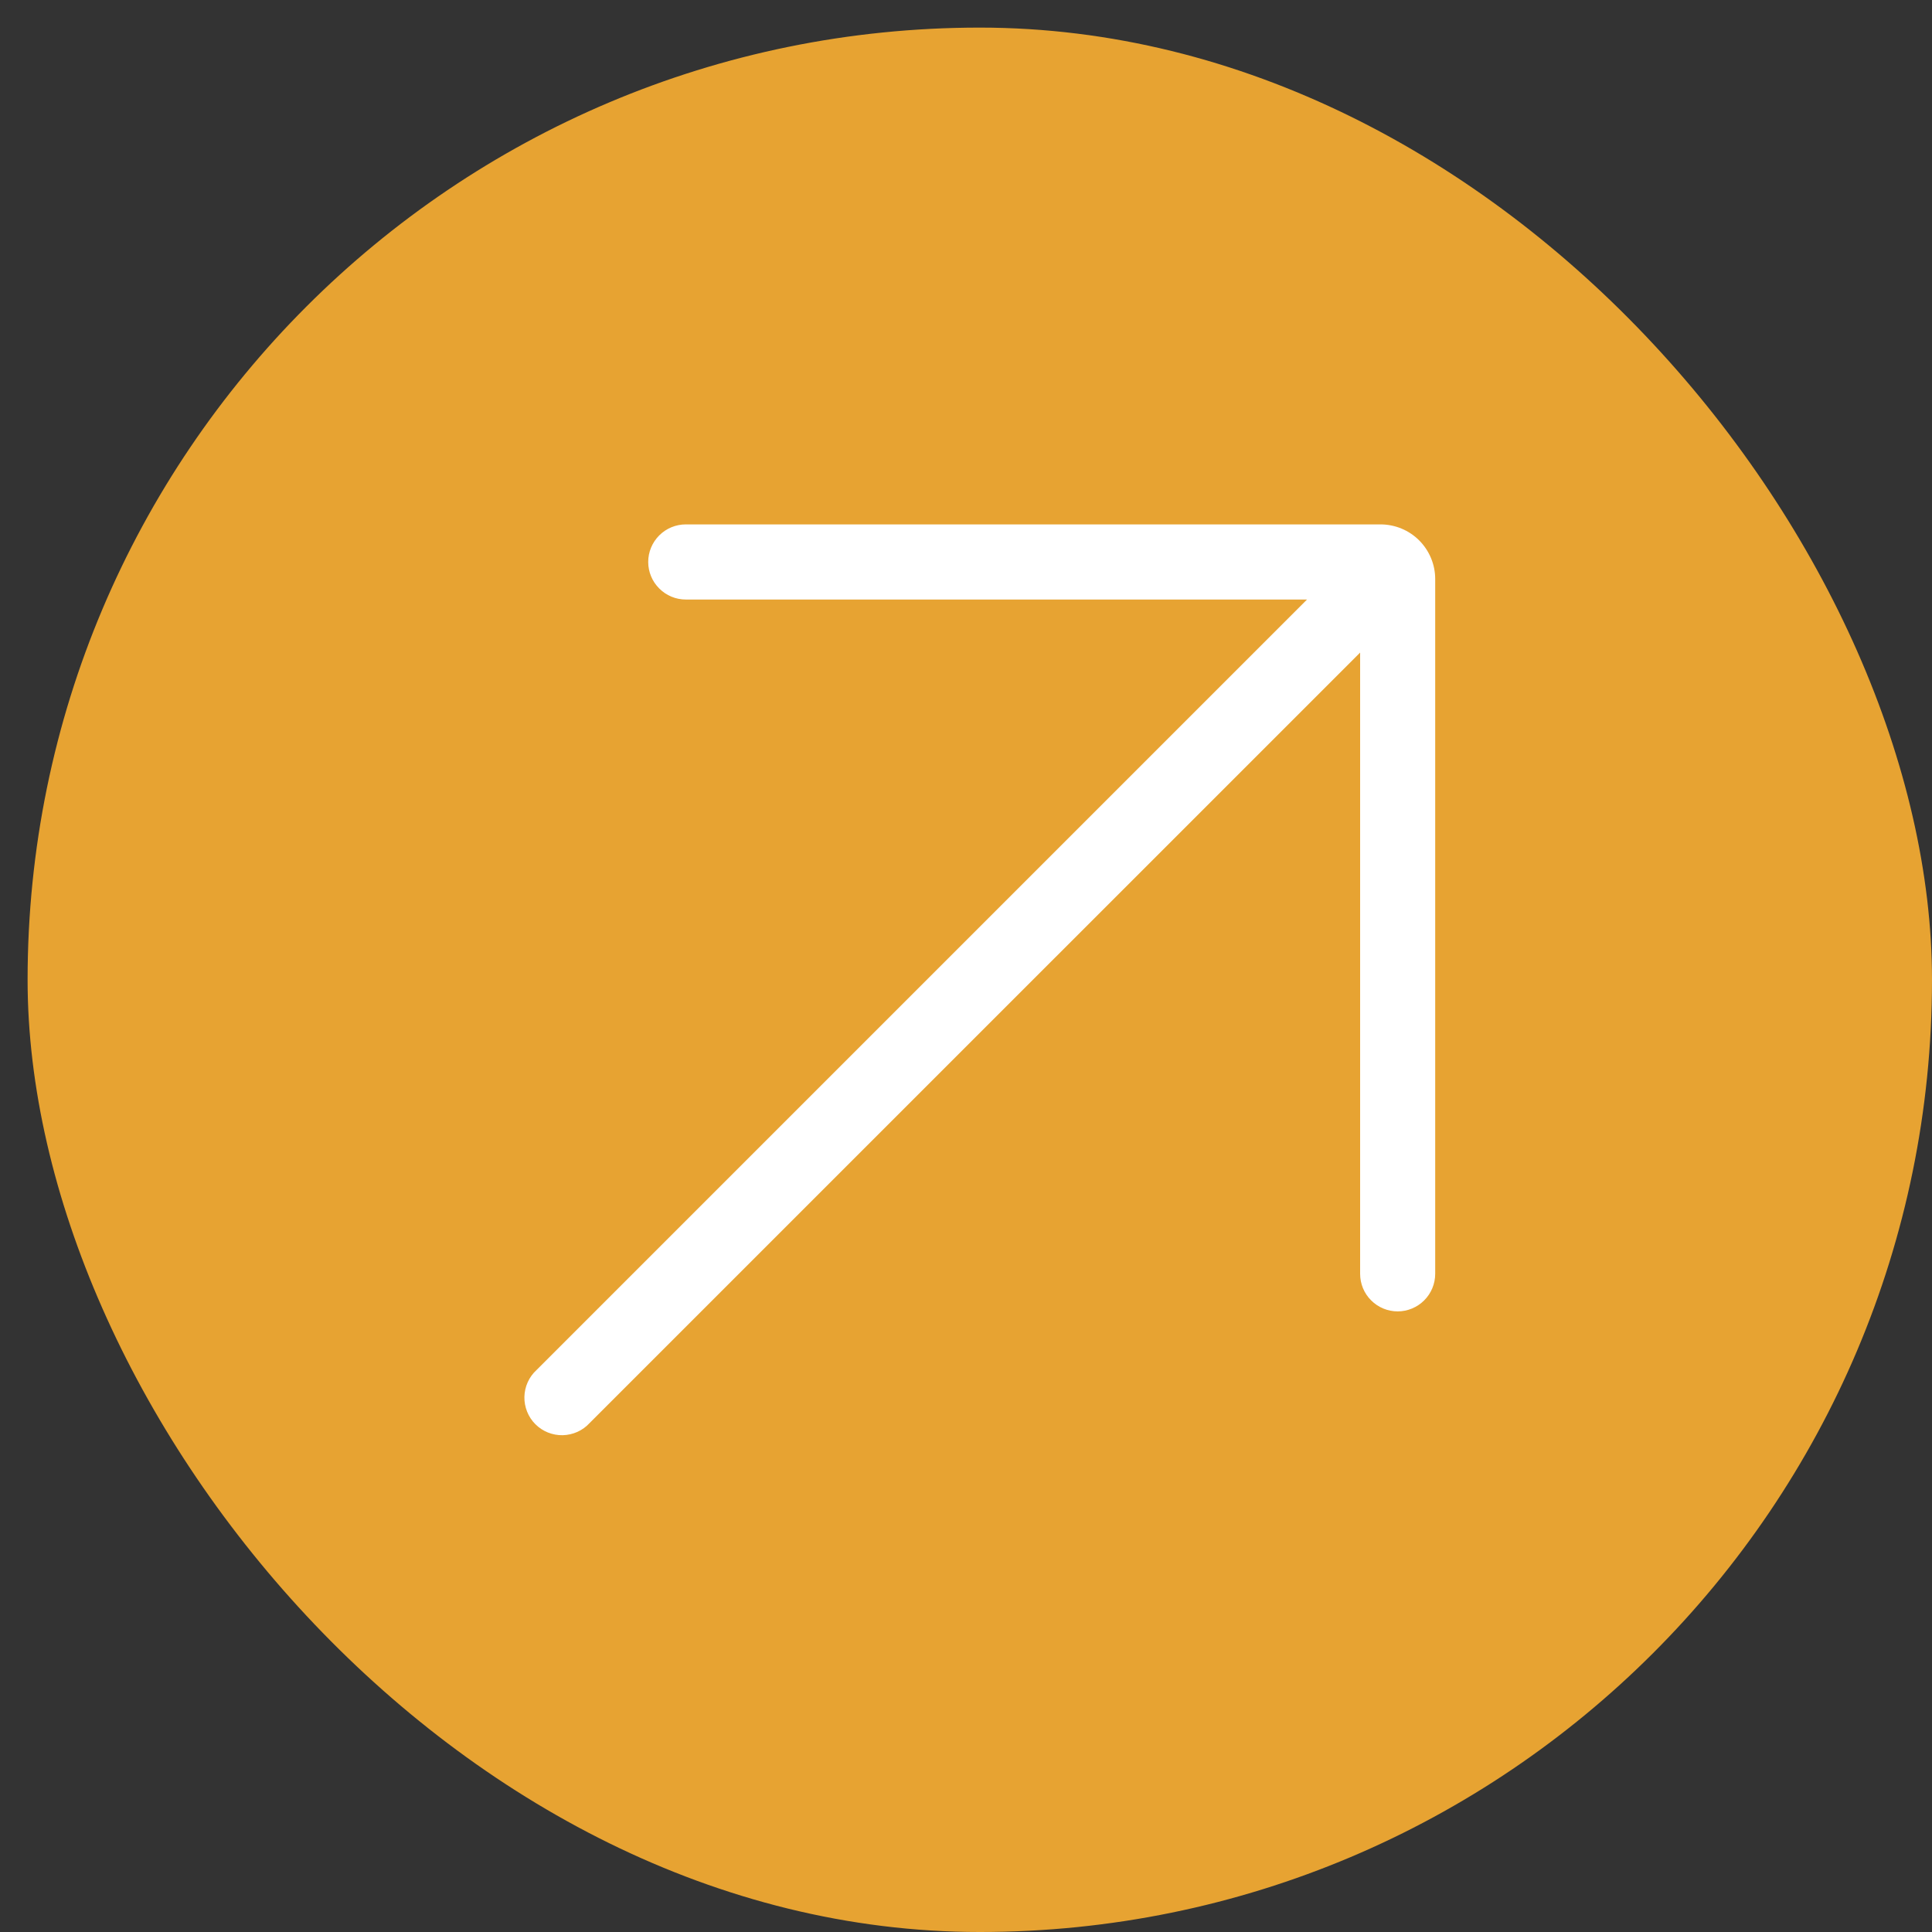
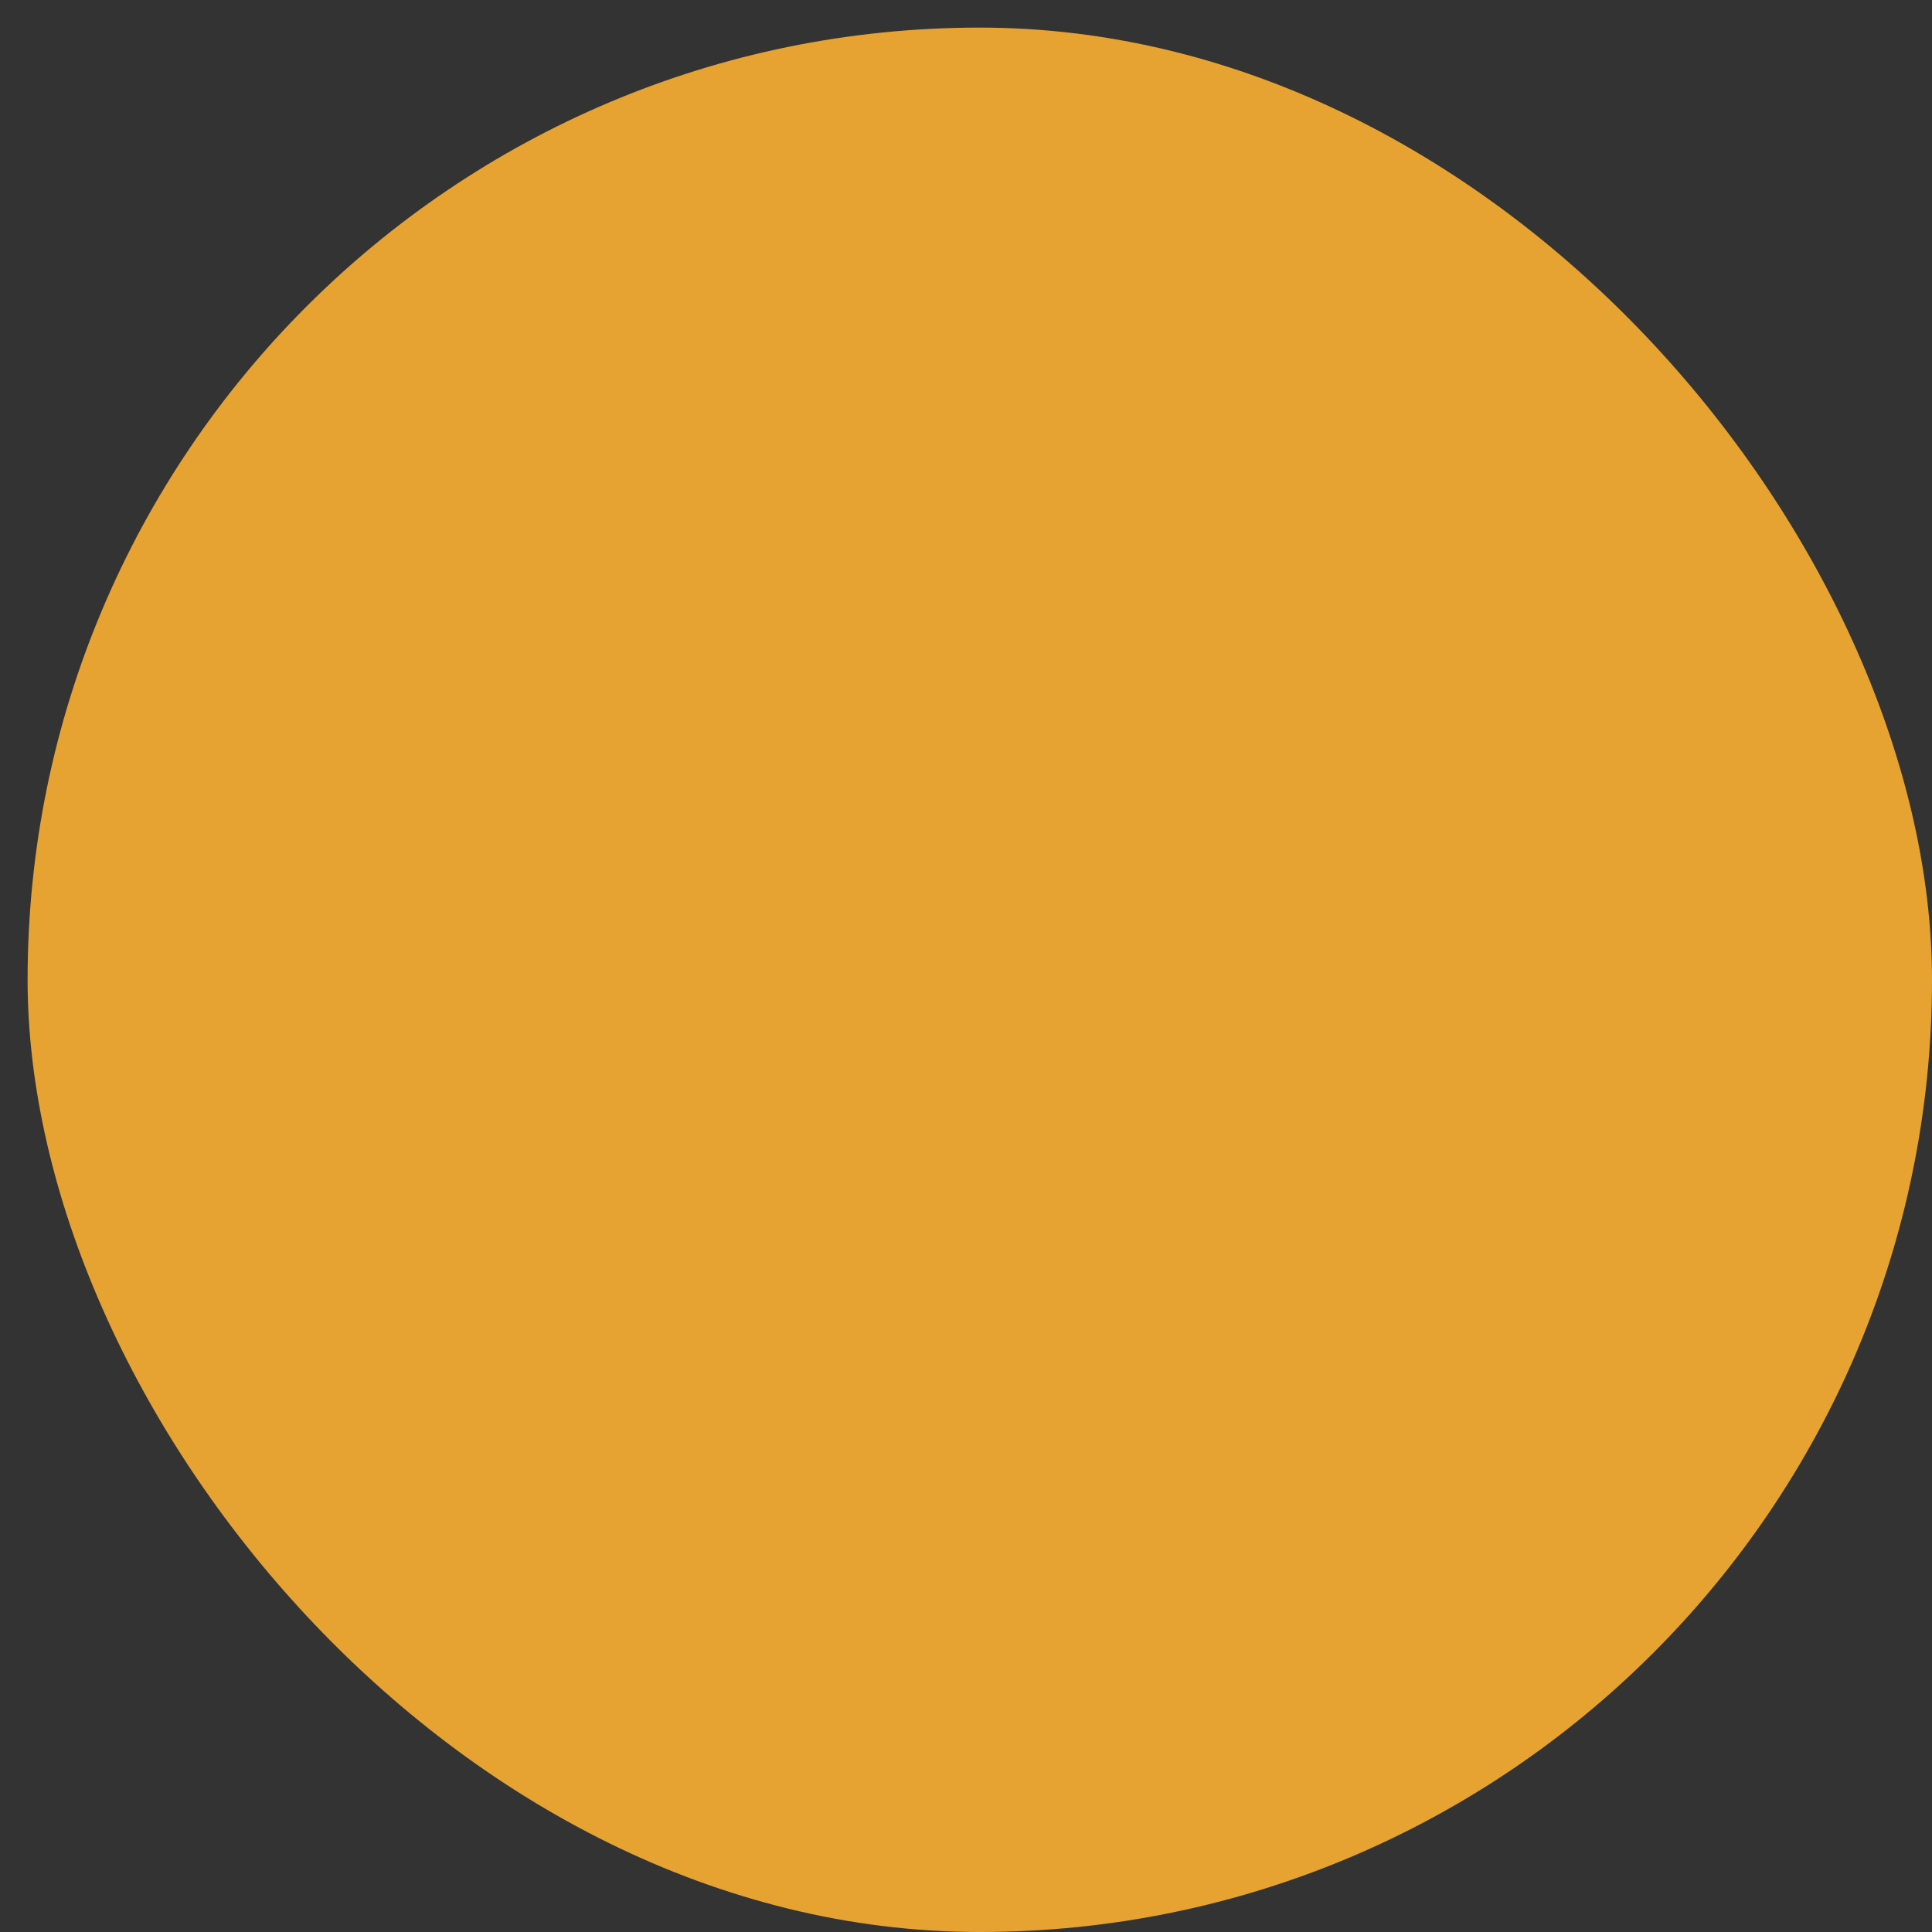
<svg xmlns="http://www.w3.org/2000/svg" width="35" height="35" viewBox="0 0 35 35" fill="none">
  <rect x="0" y="0" width="35" height="35" fill="#333333" stroke="none" />
  <rect x="0.5" y="0.5" width="34.5" height="34.5" rx="17.25" fill="#E7A332" />
-   <path d="M25.012 9.5H12.424C12.243 9.5 12.07 9.572 11.943 9.699C11.815 9.827 11.743 10 11.743 10.18C11.743 10.361 11.815 10.534 11.943 10.661C12.07 10.789 12.243 10.861 12.424 10.861H23.678L9.72 24.819C9.652 24.881 9.598 24.956 9.56 25.04C9.522 25.124 9.502 25.214 9.5 25.306C9.498 25.397 9.515 25.488 9.549 25.573C9.583 25.659 9.634 25.736 9.699 25.801C9.764 25.866 9.841 25.917 9.926 25.951C10.011 25.985 10.103 26.002 10.194 26C10.286 25.998 10.376 25.977 10.46 25.94C10.544 25.902 10.619 25.848 10.681 25.78L24.64 11.822V23.076C24.64 23.257 24.711 23.43 24.839 23.557C24.966 23.685 25.139 23.757 25.32 23.757C25.5 23.757 25.673 23.685 25.801 23.557C25.928 23.43 26 23.257 26 23.076V10.489C26 10.227 25.895 9.976 25.71 9.79C25.525 9.605 25.274 9.501 25.012 9.5Z" fill="white" />
</svg>